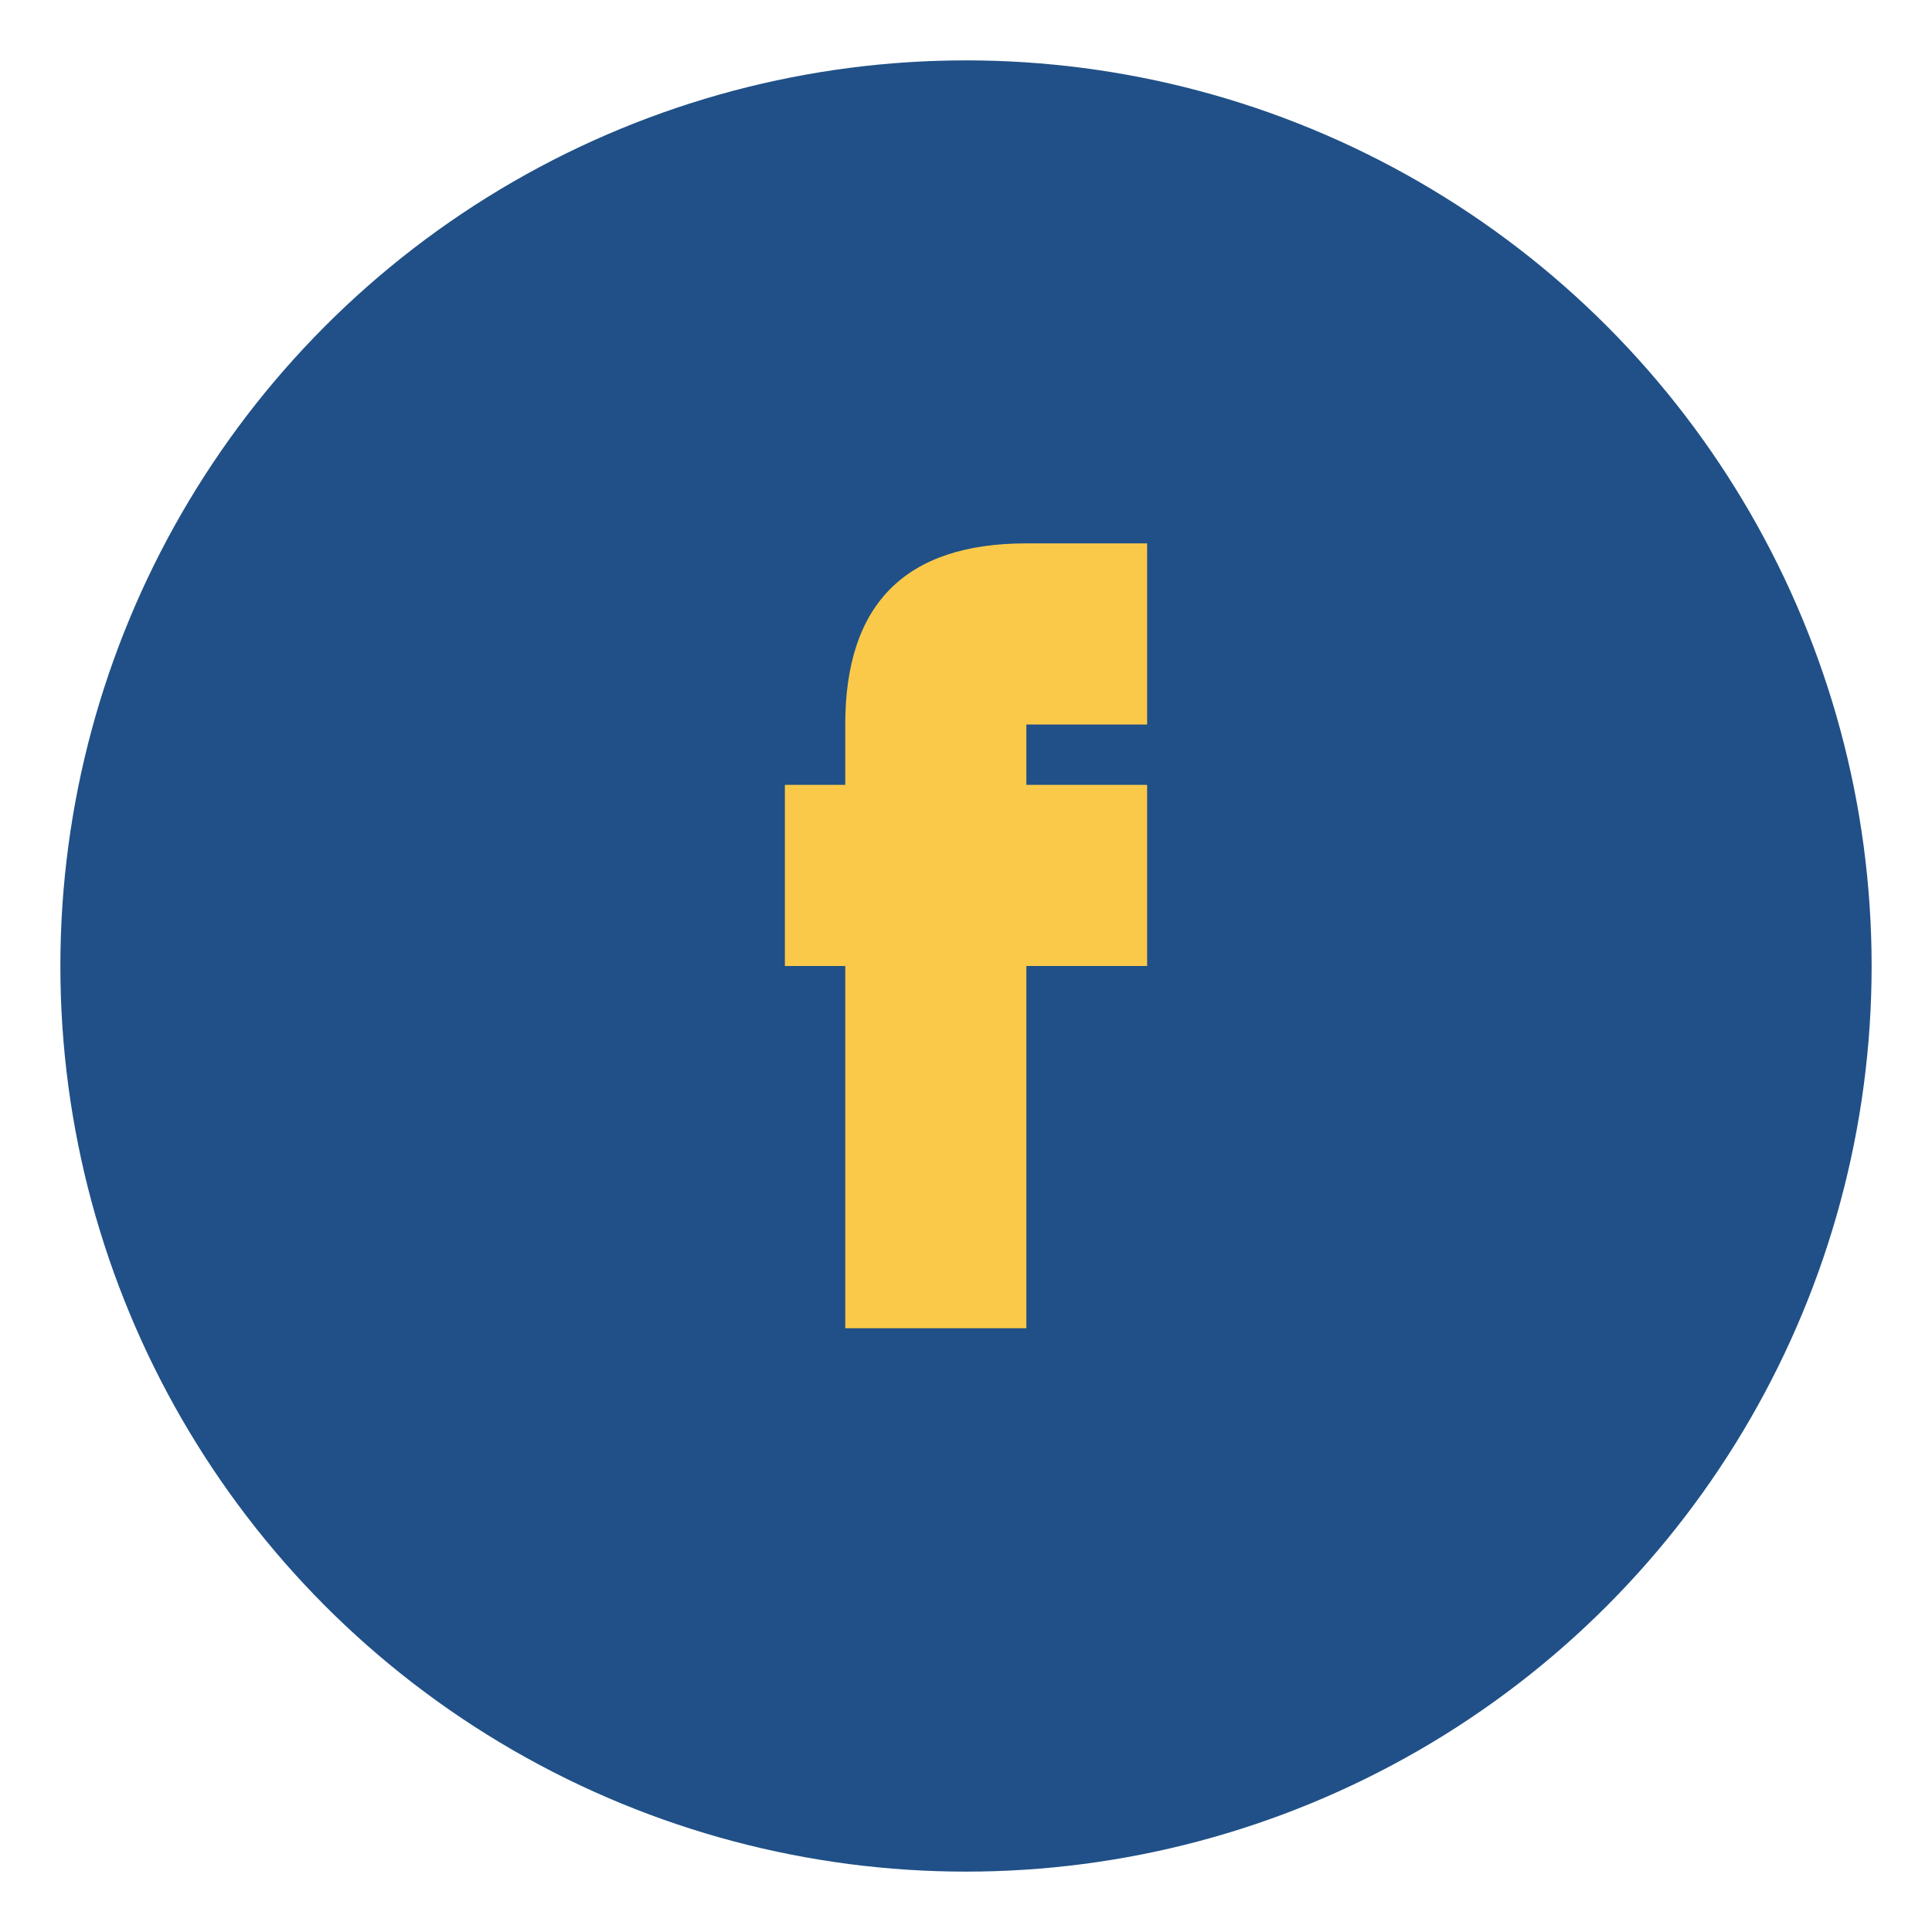
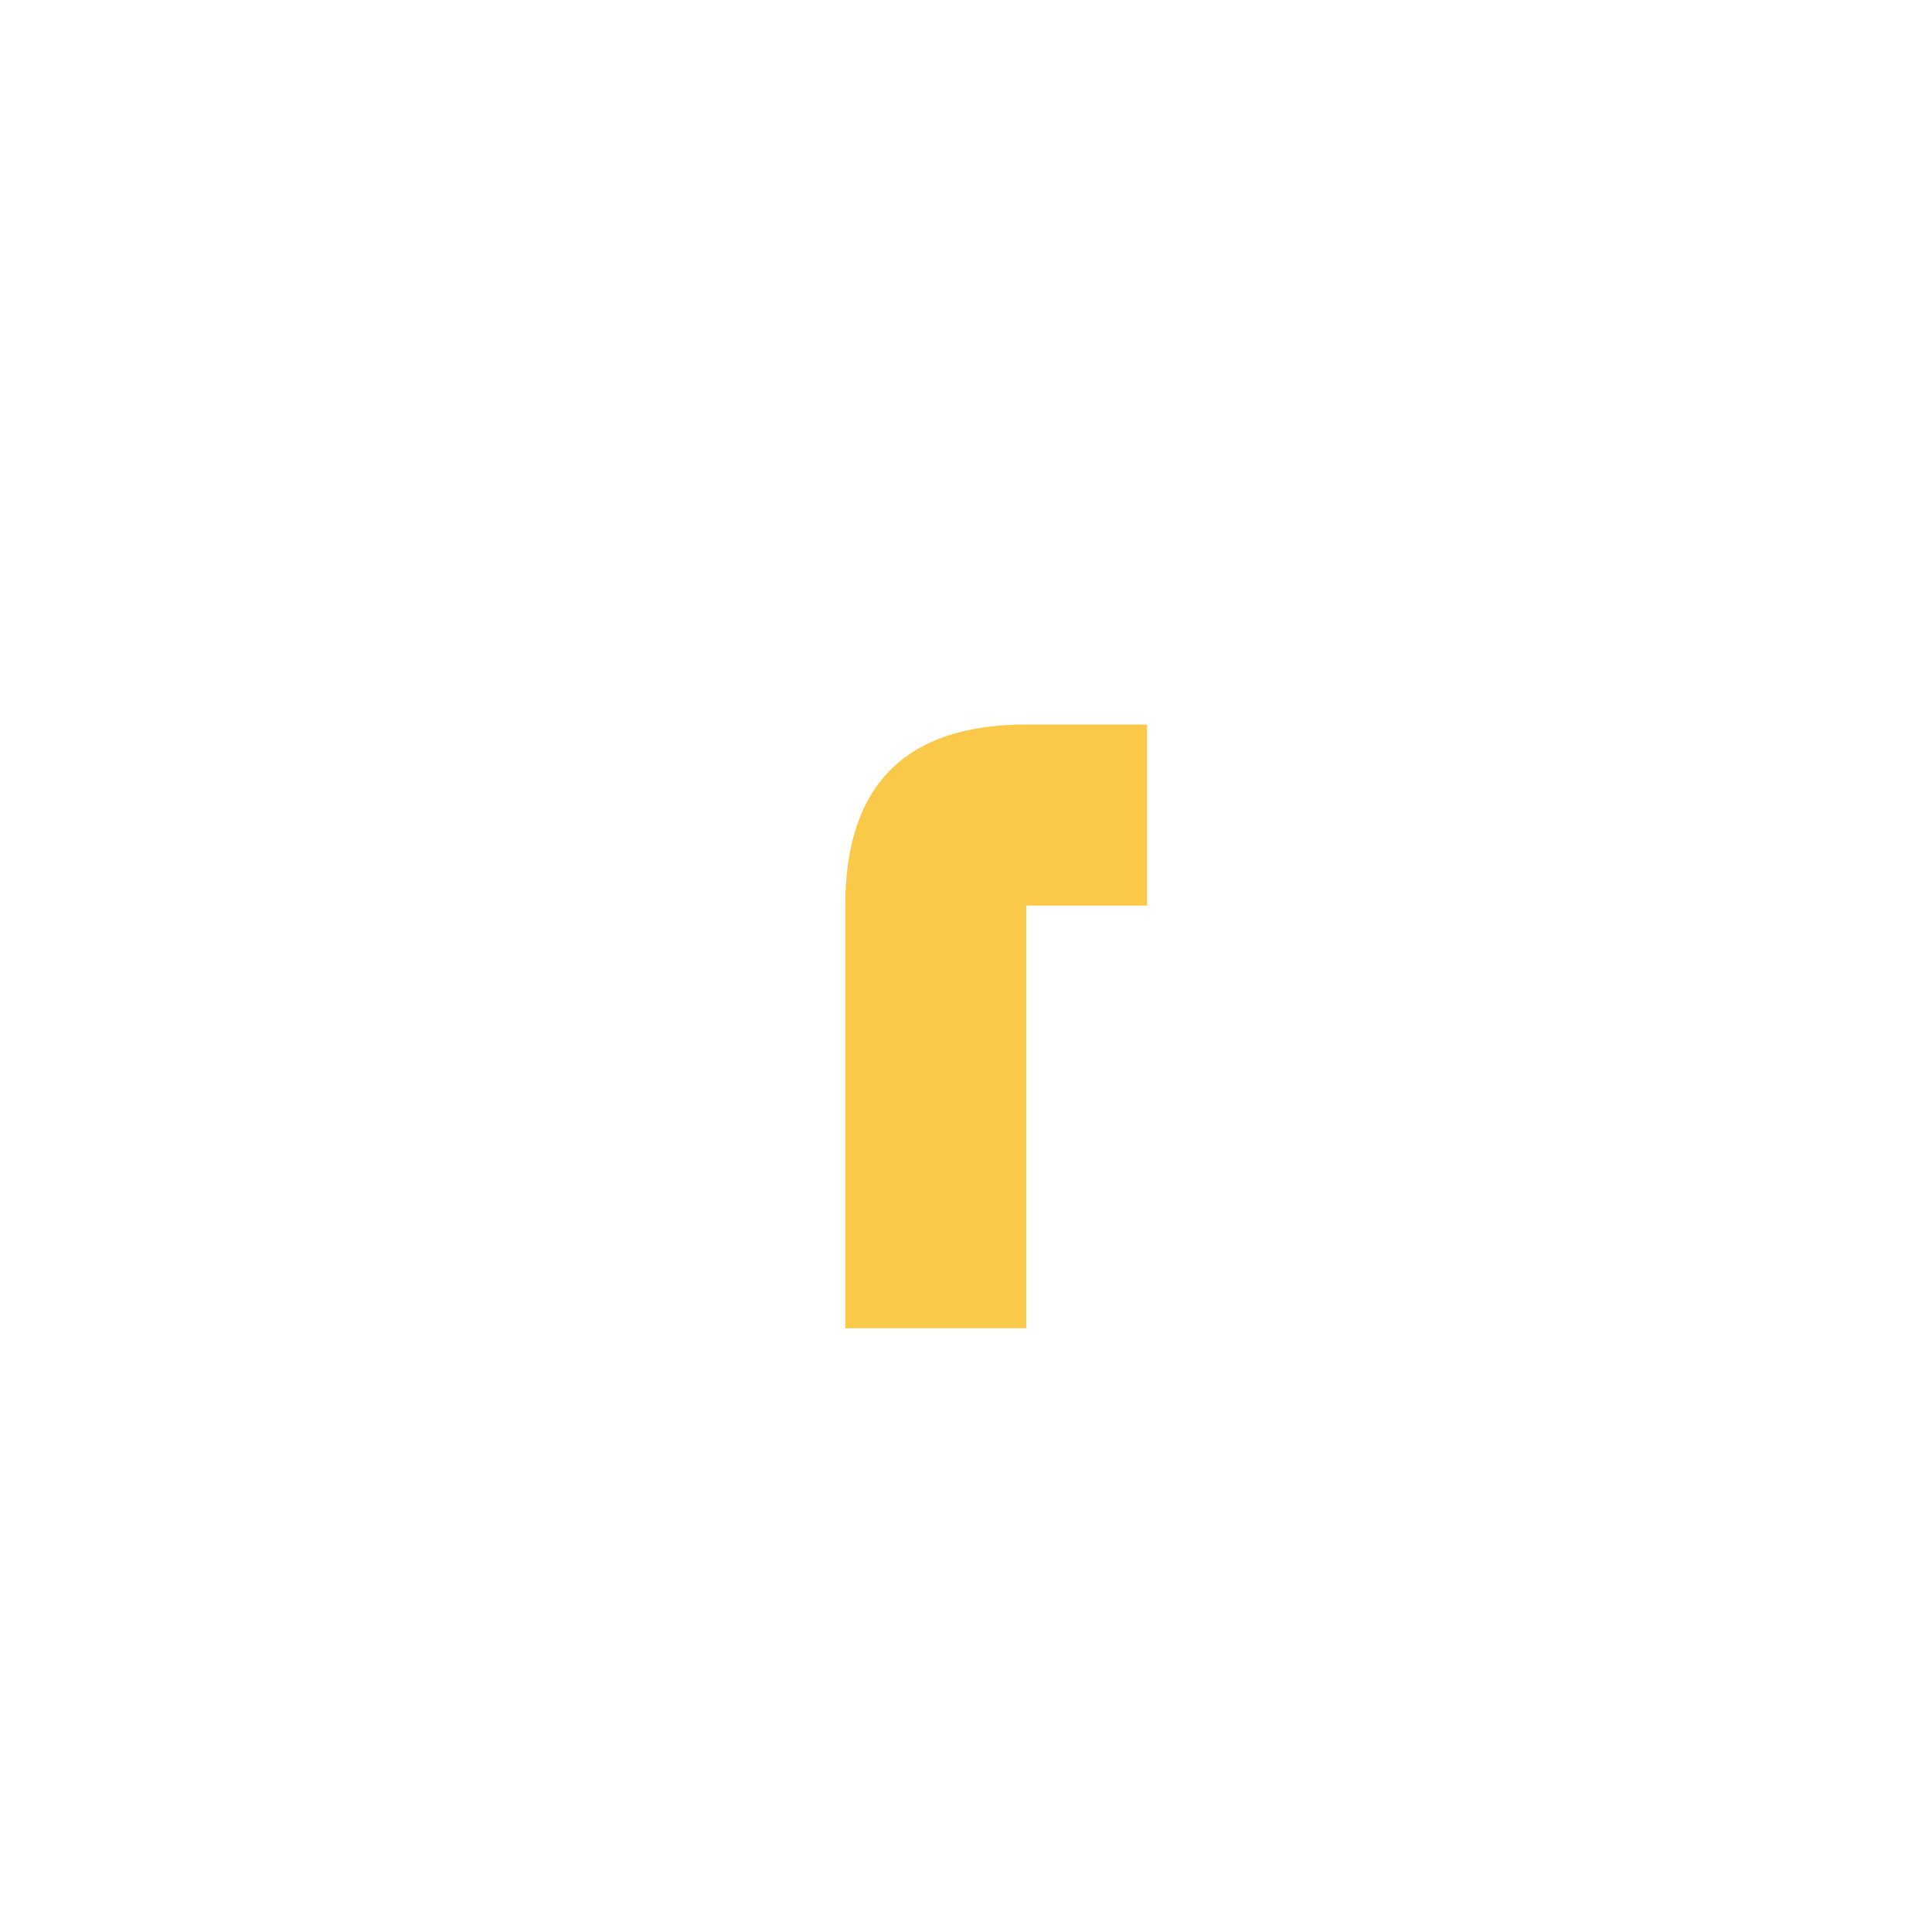
<svg xmlns="http://www.w3.org/2000/svg" width="32" height="32" viewBox="0 0 32 32">
-   <circle cx="16" cy="16" r="15" fill="#205087" />
-   <path d="M19 16h-2v6h-3v-6h-1v-3h1v-1c0-2 1-3 3-3h2v3h-2v1h2z" fill="#FAC94A" />
+   <path d="M19 16h-2v6h-3v-6h-1h1v-1c0-2 1-3 3-3h2v3h-2v1h2z" fill="#FAC94A" />
</svg>